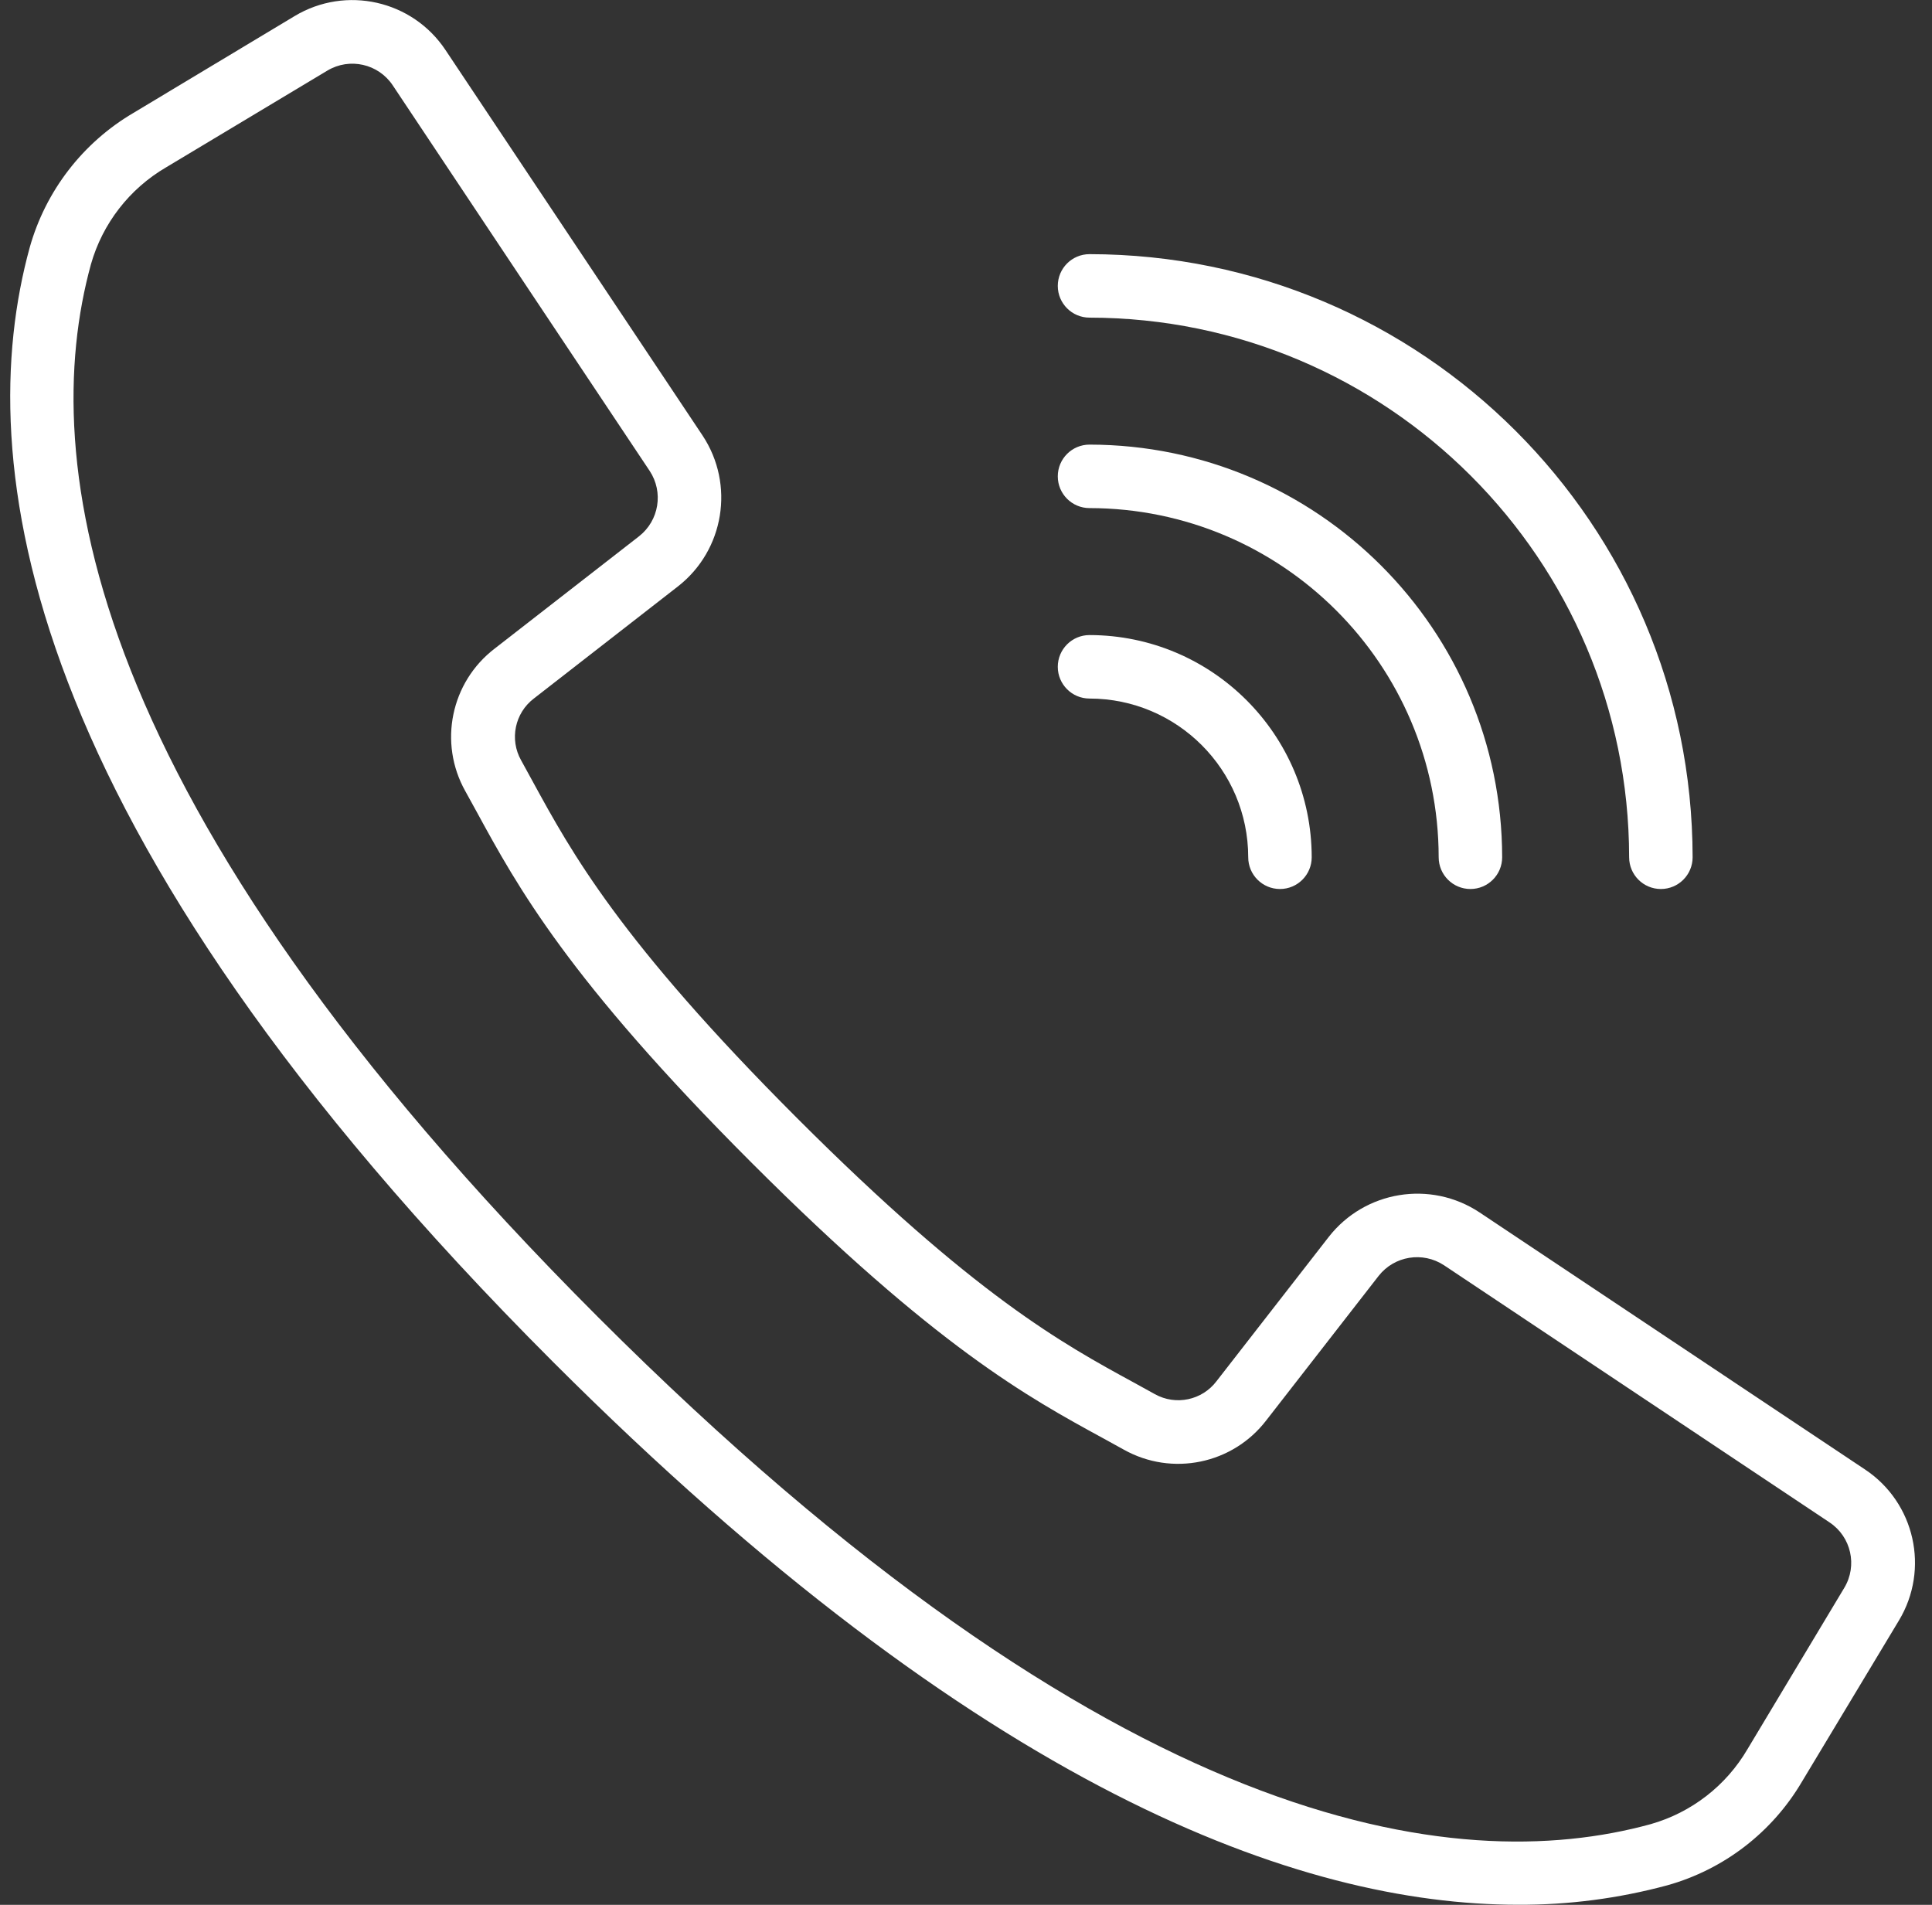
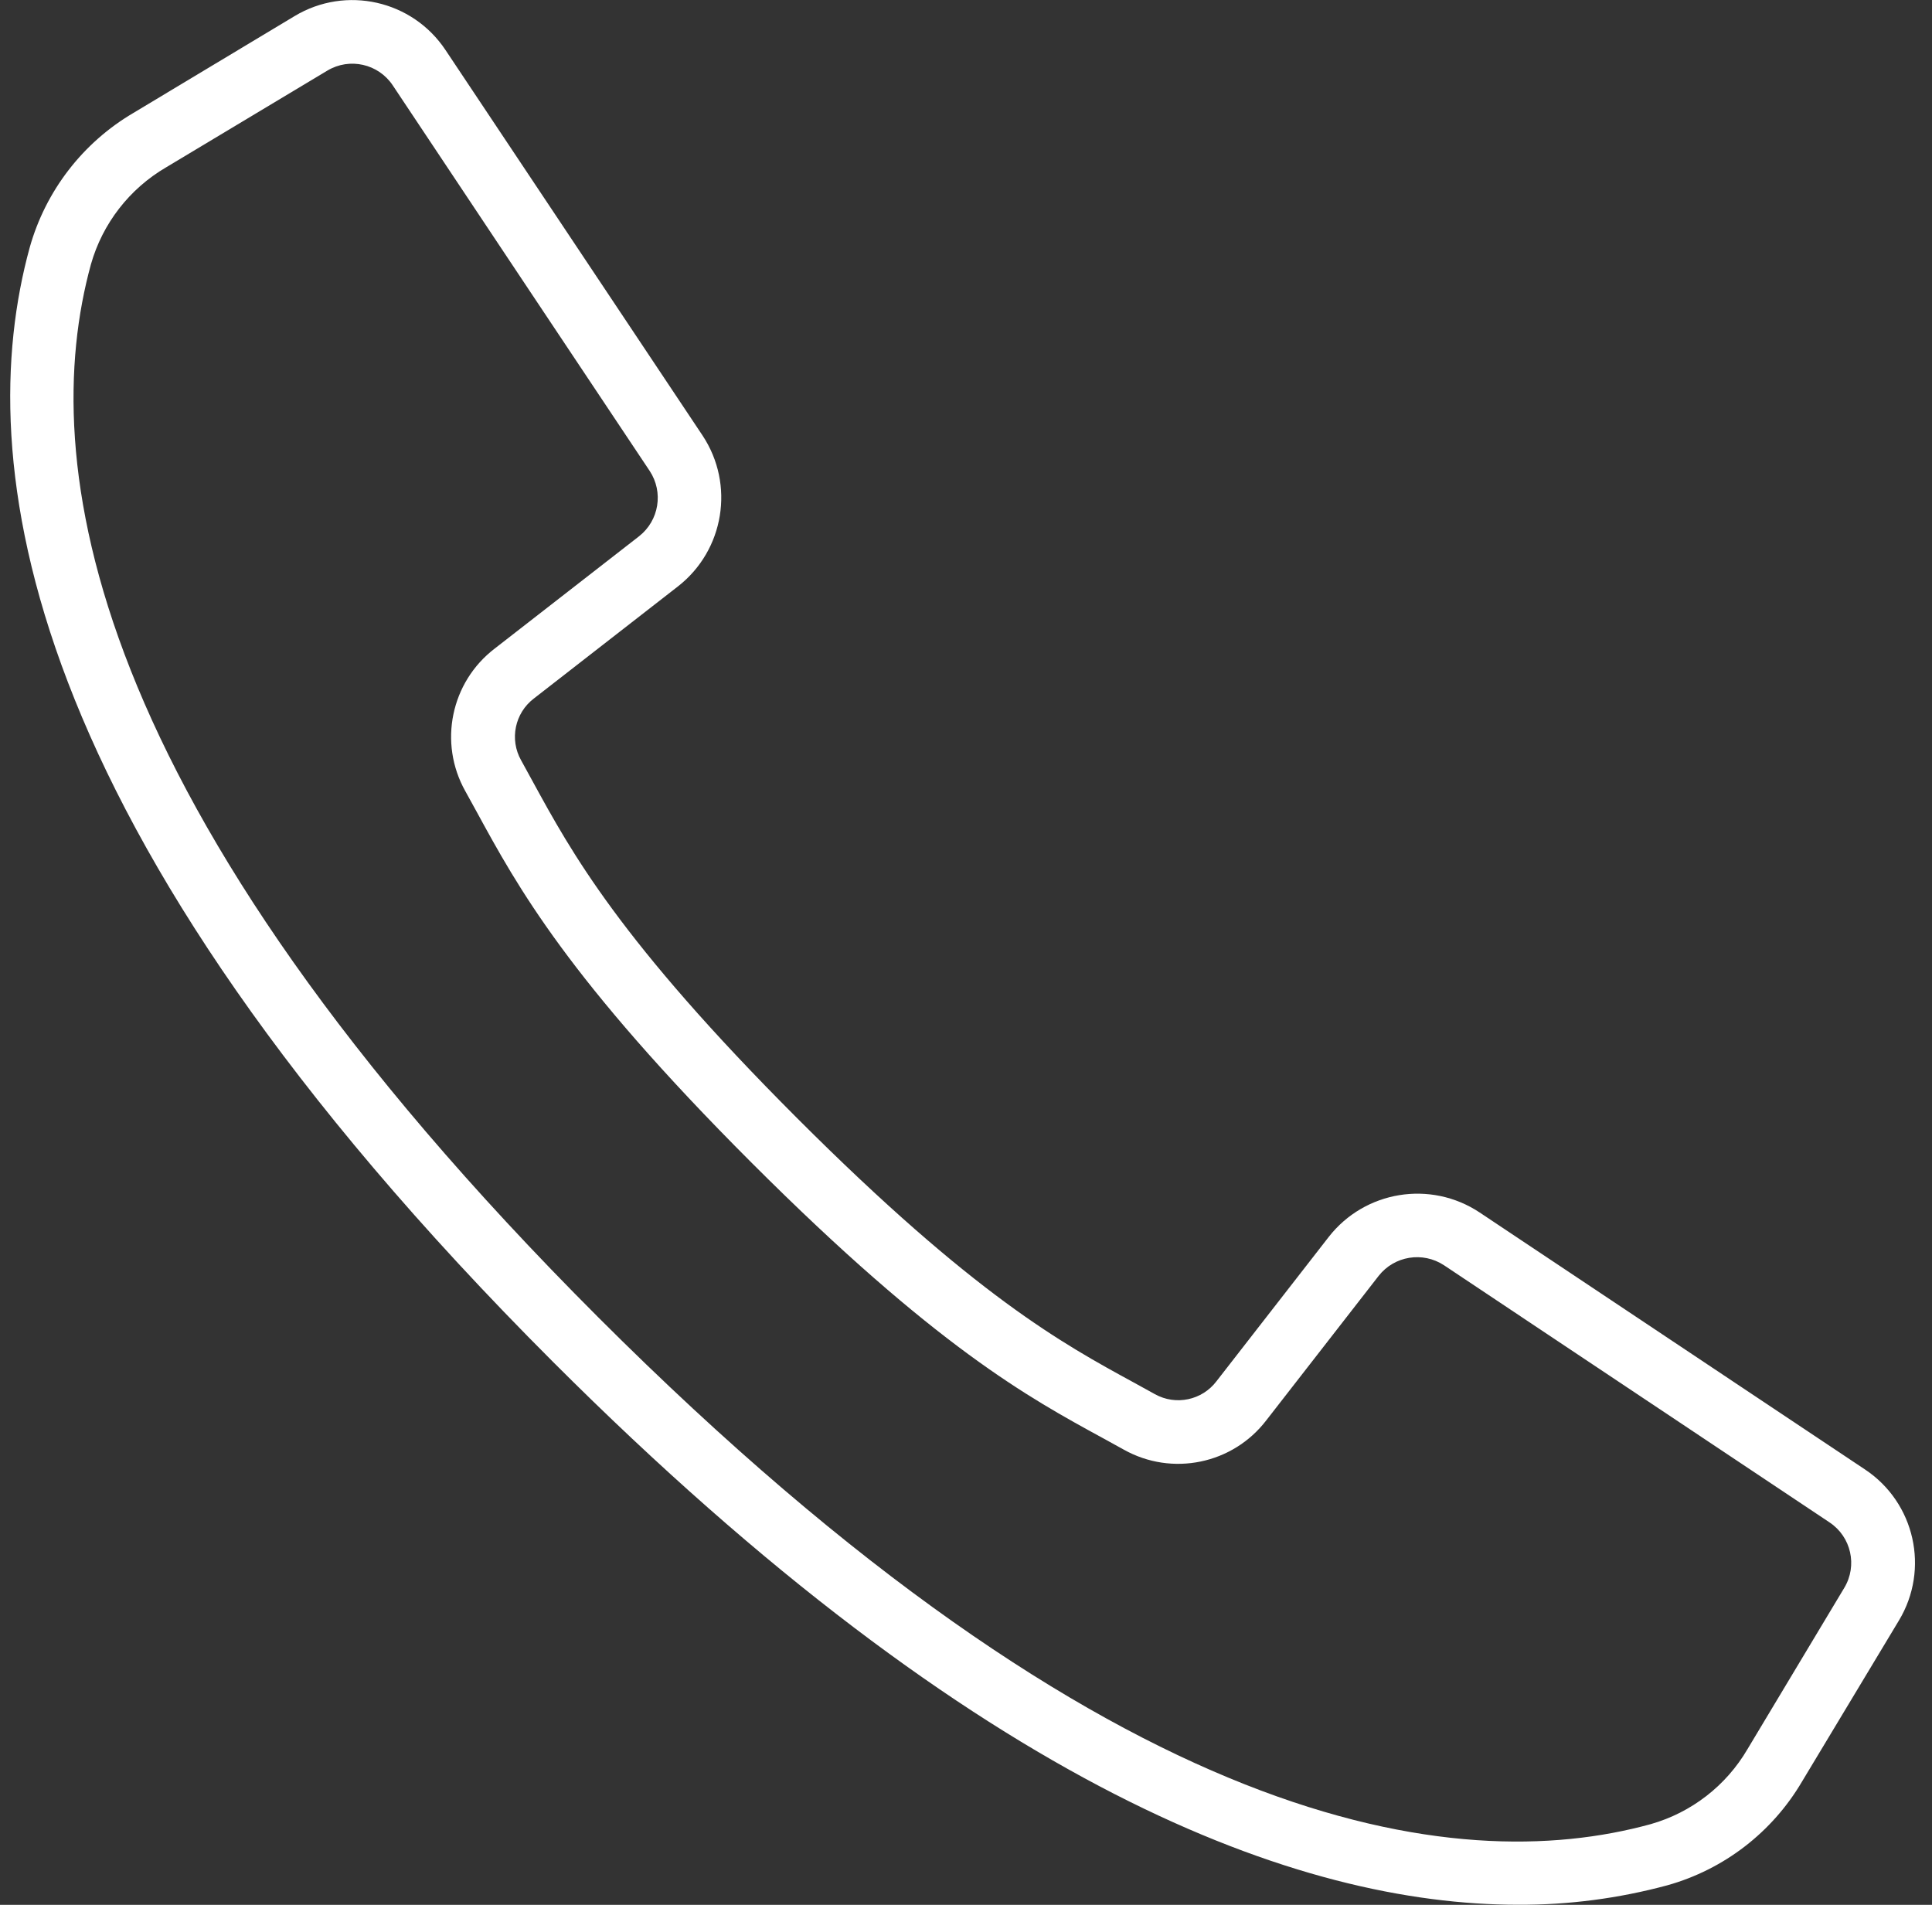
<svg xmlns="http://www.w3.org/2000/svg" version="1.1" id="Capa_1" x="0px" y="0px" width="568px" height="560px" viewBox="0 0 568 560" enable-background="new 0 0 568 560" xml:space="preserve">
  <rect x="0" y="0" width="568" height="560" fill="#333333" stroke="none" />
  <g transform="translate(-1 -1)">
    <g>
      <g>
        <path fill="#FFFFFF" d="M549.306,433.01l-113.347-75.589c-14.384-9.516-33.664-6.384-44.299,7.195l-33.019,42.45     c-4.241,5.595-11.954,7.218-18.094,3.808l-6.281-3.462c-20.817-11.348-46.725-25.477-98.918-77.688     c-52.191-52.21-66.35-78.137-77.698-98.917l-3.443-6.281c-3.457-6.137-1.864-13.883,3.732-18.16l42.422-33.006     c13.573-10.635,16.709-29.911,7.205-44.299L131.979,15.713c-9.74-14.651-29.283-19.05-44.362-9.985L40.22,34.199     C25.327,42.954,14.401,57.134,9.733,73.766c-17.067,62.188-4.228,169.515,153.875,327.635     c125.768,125.758,219.395,159.577,283.748,159.577c14.813,0.063,29.563-1.864,43.86-5.729     c16.636-4.663,30.817-15.591,39.567-30.487l28.5-47.369C568.36,462.311,563.964,442.756,549.306,433.01z M543.202,467.817     l-28.437,47.396c-6.28,10.752-16.48,18.657-28.463,22.063c-57.408,15.763-157.709,2.707-309.494-149.077     C25.026,236.414,11.972,136.123,27.734,78.704c3.407-11.994,11.323-22.208,22.088-28.5L97.221,21.77     c6.543-3.937,15.023-2.029,19.25,4.33l41.062,61.646l34.463,51.689c4.127,6.241,2.771,14.606-3.117,19.224l-42.433,33.007     c-12.912,9.874-16.6,27.74-8.649,41.919l3.37,6.122c11.927,21.874,26.754,49.086,80.889,103.212     c54.137,54.125,81.338,68.954,103.202,80.88l6.131,3.378c14.18,7.949,32.045,4.265,41.919-8.648l33.009-42.435     c4.617-5.885,12.979-7.237,19.224-3.116l113.337,75.591C545.236,452.789,547.145,461.275,543.202,467.817z" />
-         <path fill="#FFFFFF" d="M321.316,94.381c87.574,0.098,158.545,71.068,158.644,158.644c0,5.154,4.178,9.332,9.332,9.332     c5.153,0,9.331-4.177,9.331-9.332c-0.108-97.879-79.427-177.199-177.307-177.307c-5.154,0-9.331,4.178-9.331,9.332     C311.985,90.204,316.162,94.381,321.316,94.381z" />
-         <path fill="#FFFFFF" d="M321.316,150.373c56.664,0.067,102.585,45.986,102.65,102.652c0,5.154,4.178,9.332,9.331,9.332     c5.154,0,9.332-4.177,9.332-9.332c-0.078-66.969-54.348-121.238-121.313-121.315c-5.154,0-9.331,4.178-9.331,9.332     S316.162,150.373,321.316,150.373z" />
-         <path fill="#FFFFFF" d="M321.316,206.365c25.756,0.031,46.629,20.903,46.658,46.66c0,5.154,4.181,9.332,9.332,9.332     c5.152,0,9.331-4.177,9.331-9.332c-0.042-36.06-29.264-65.283-65.321-65.323c-5.154,0-9.332,4.178-9.332,9.332     C311.984,202.188,316.162,206.365,321.316,206.365z" />
      </g>
    </g>
  </g>
</svg>